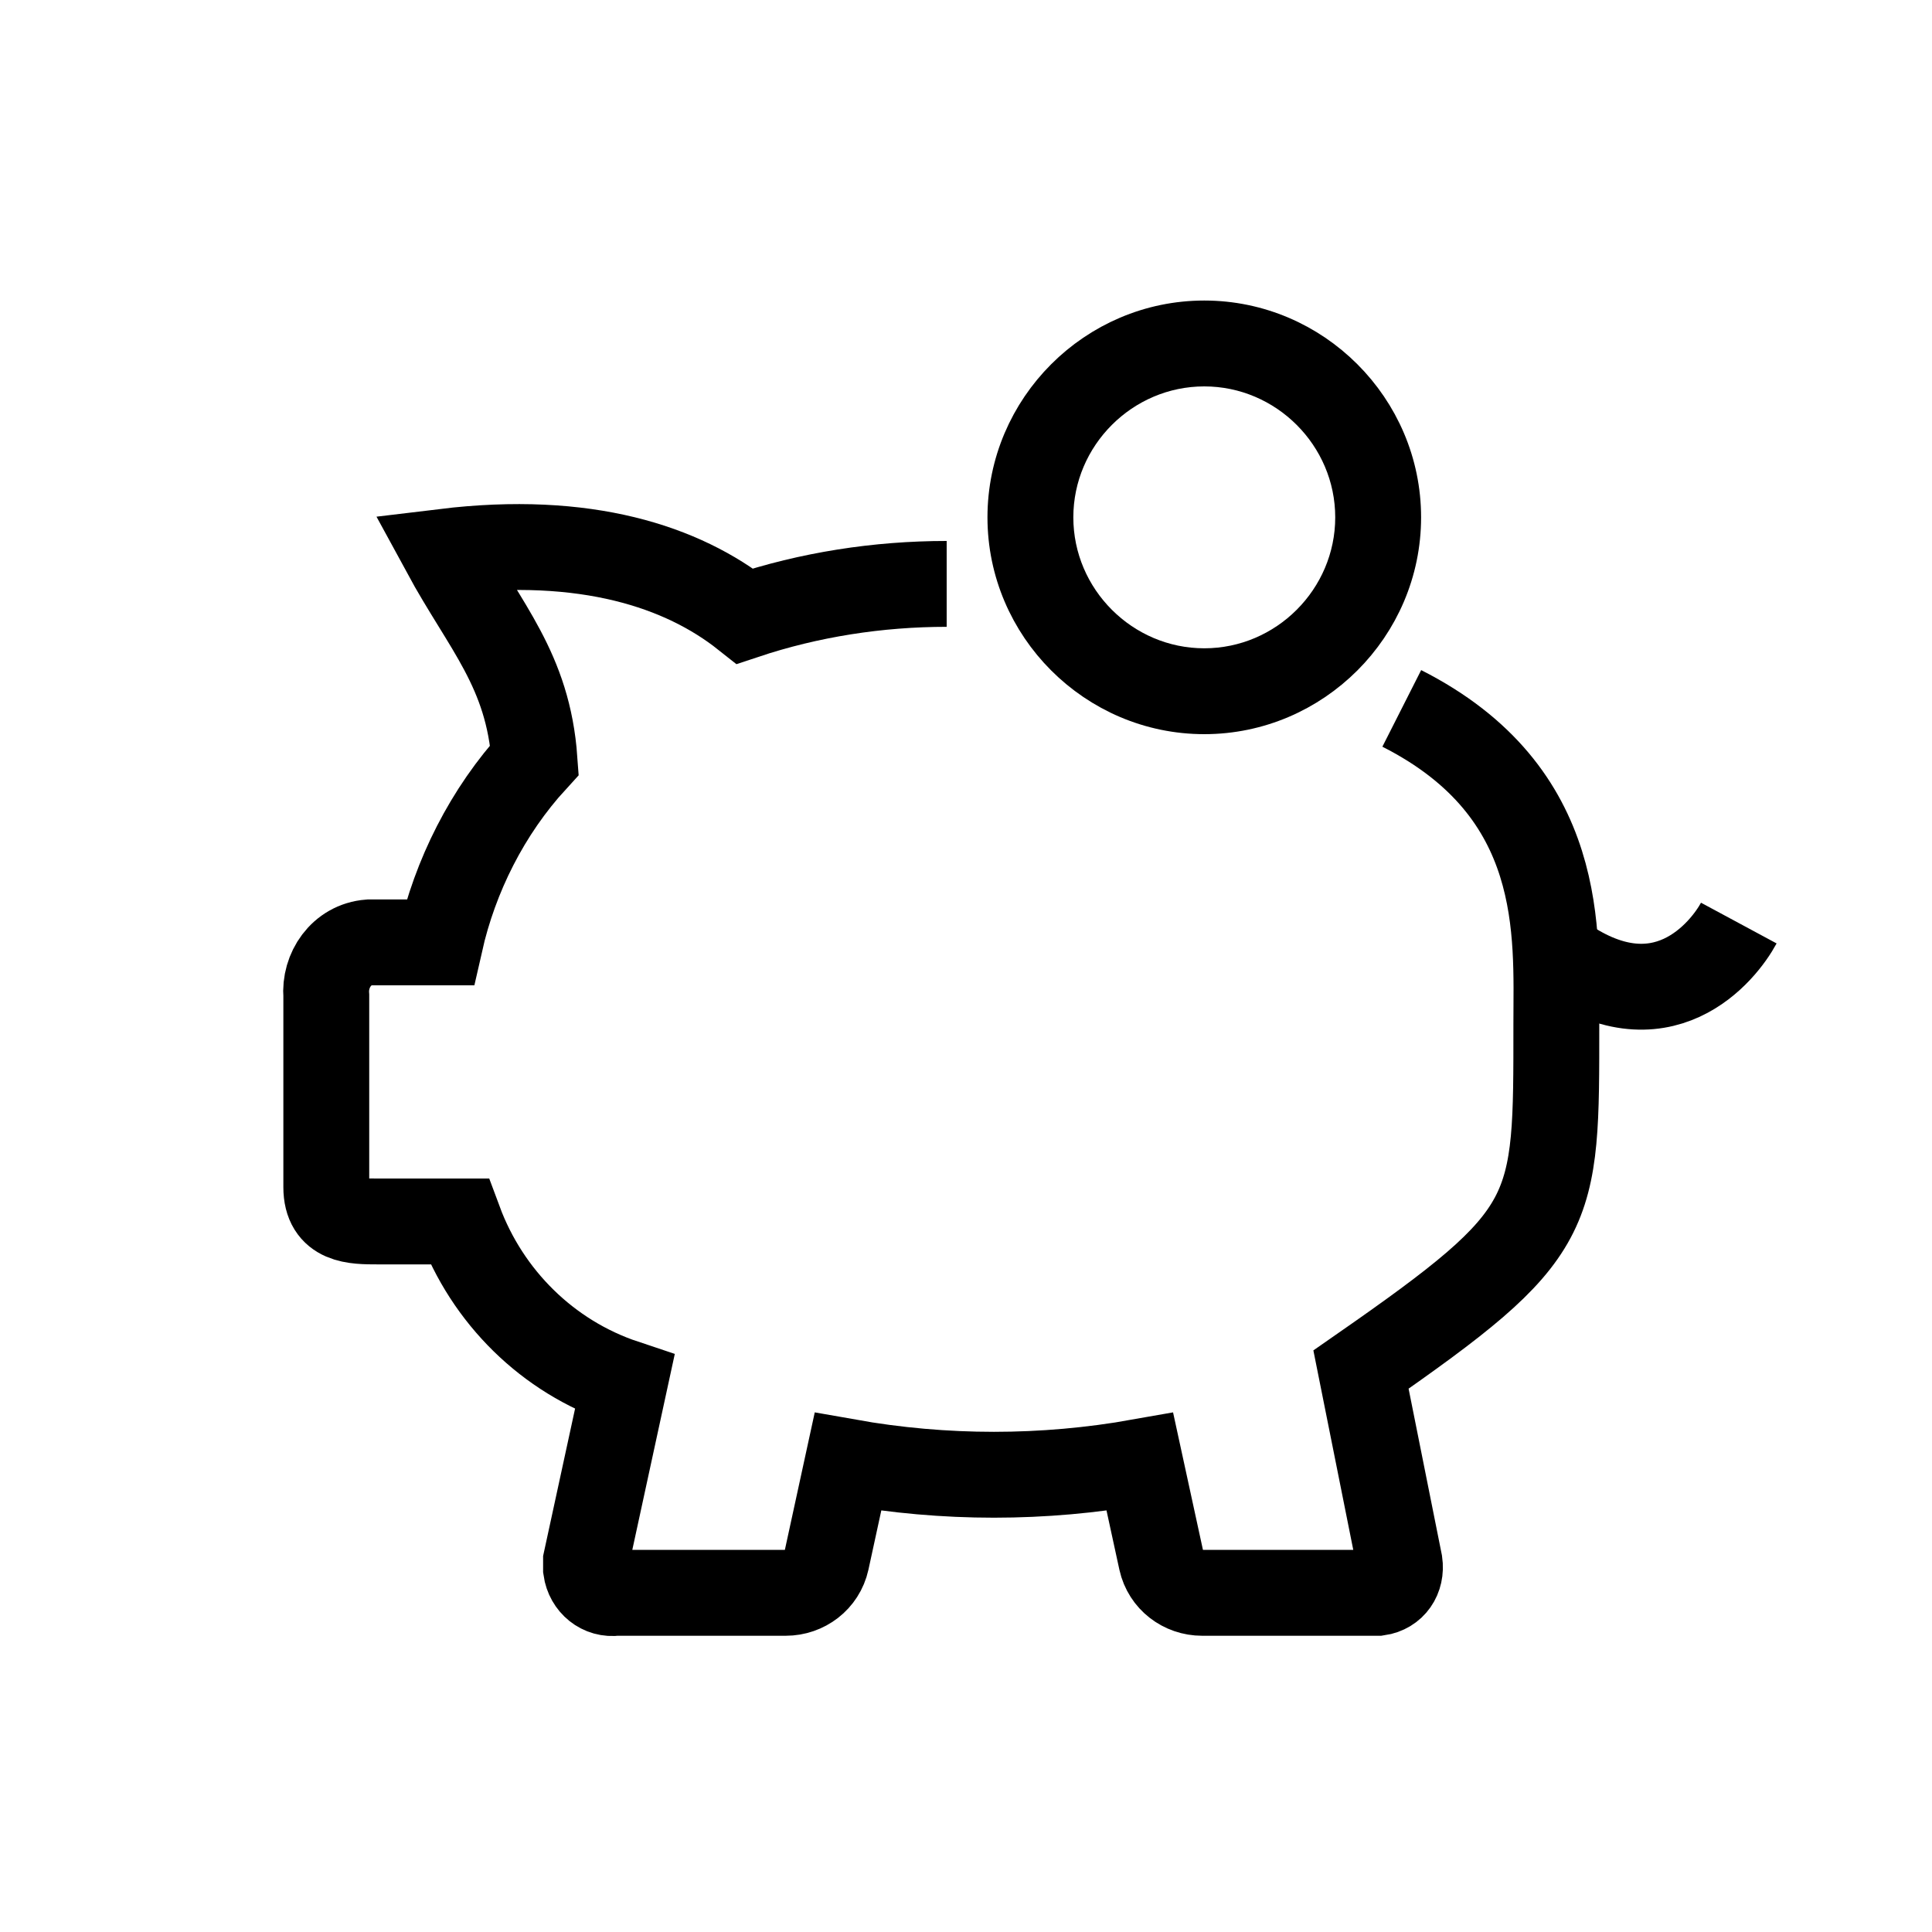
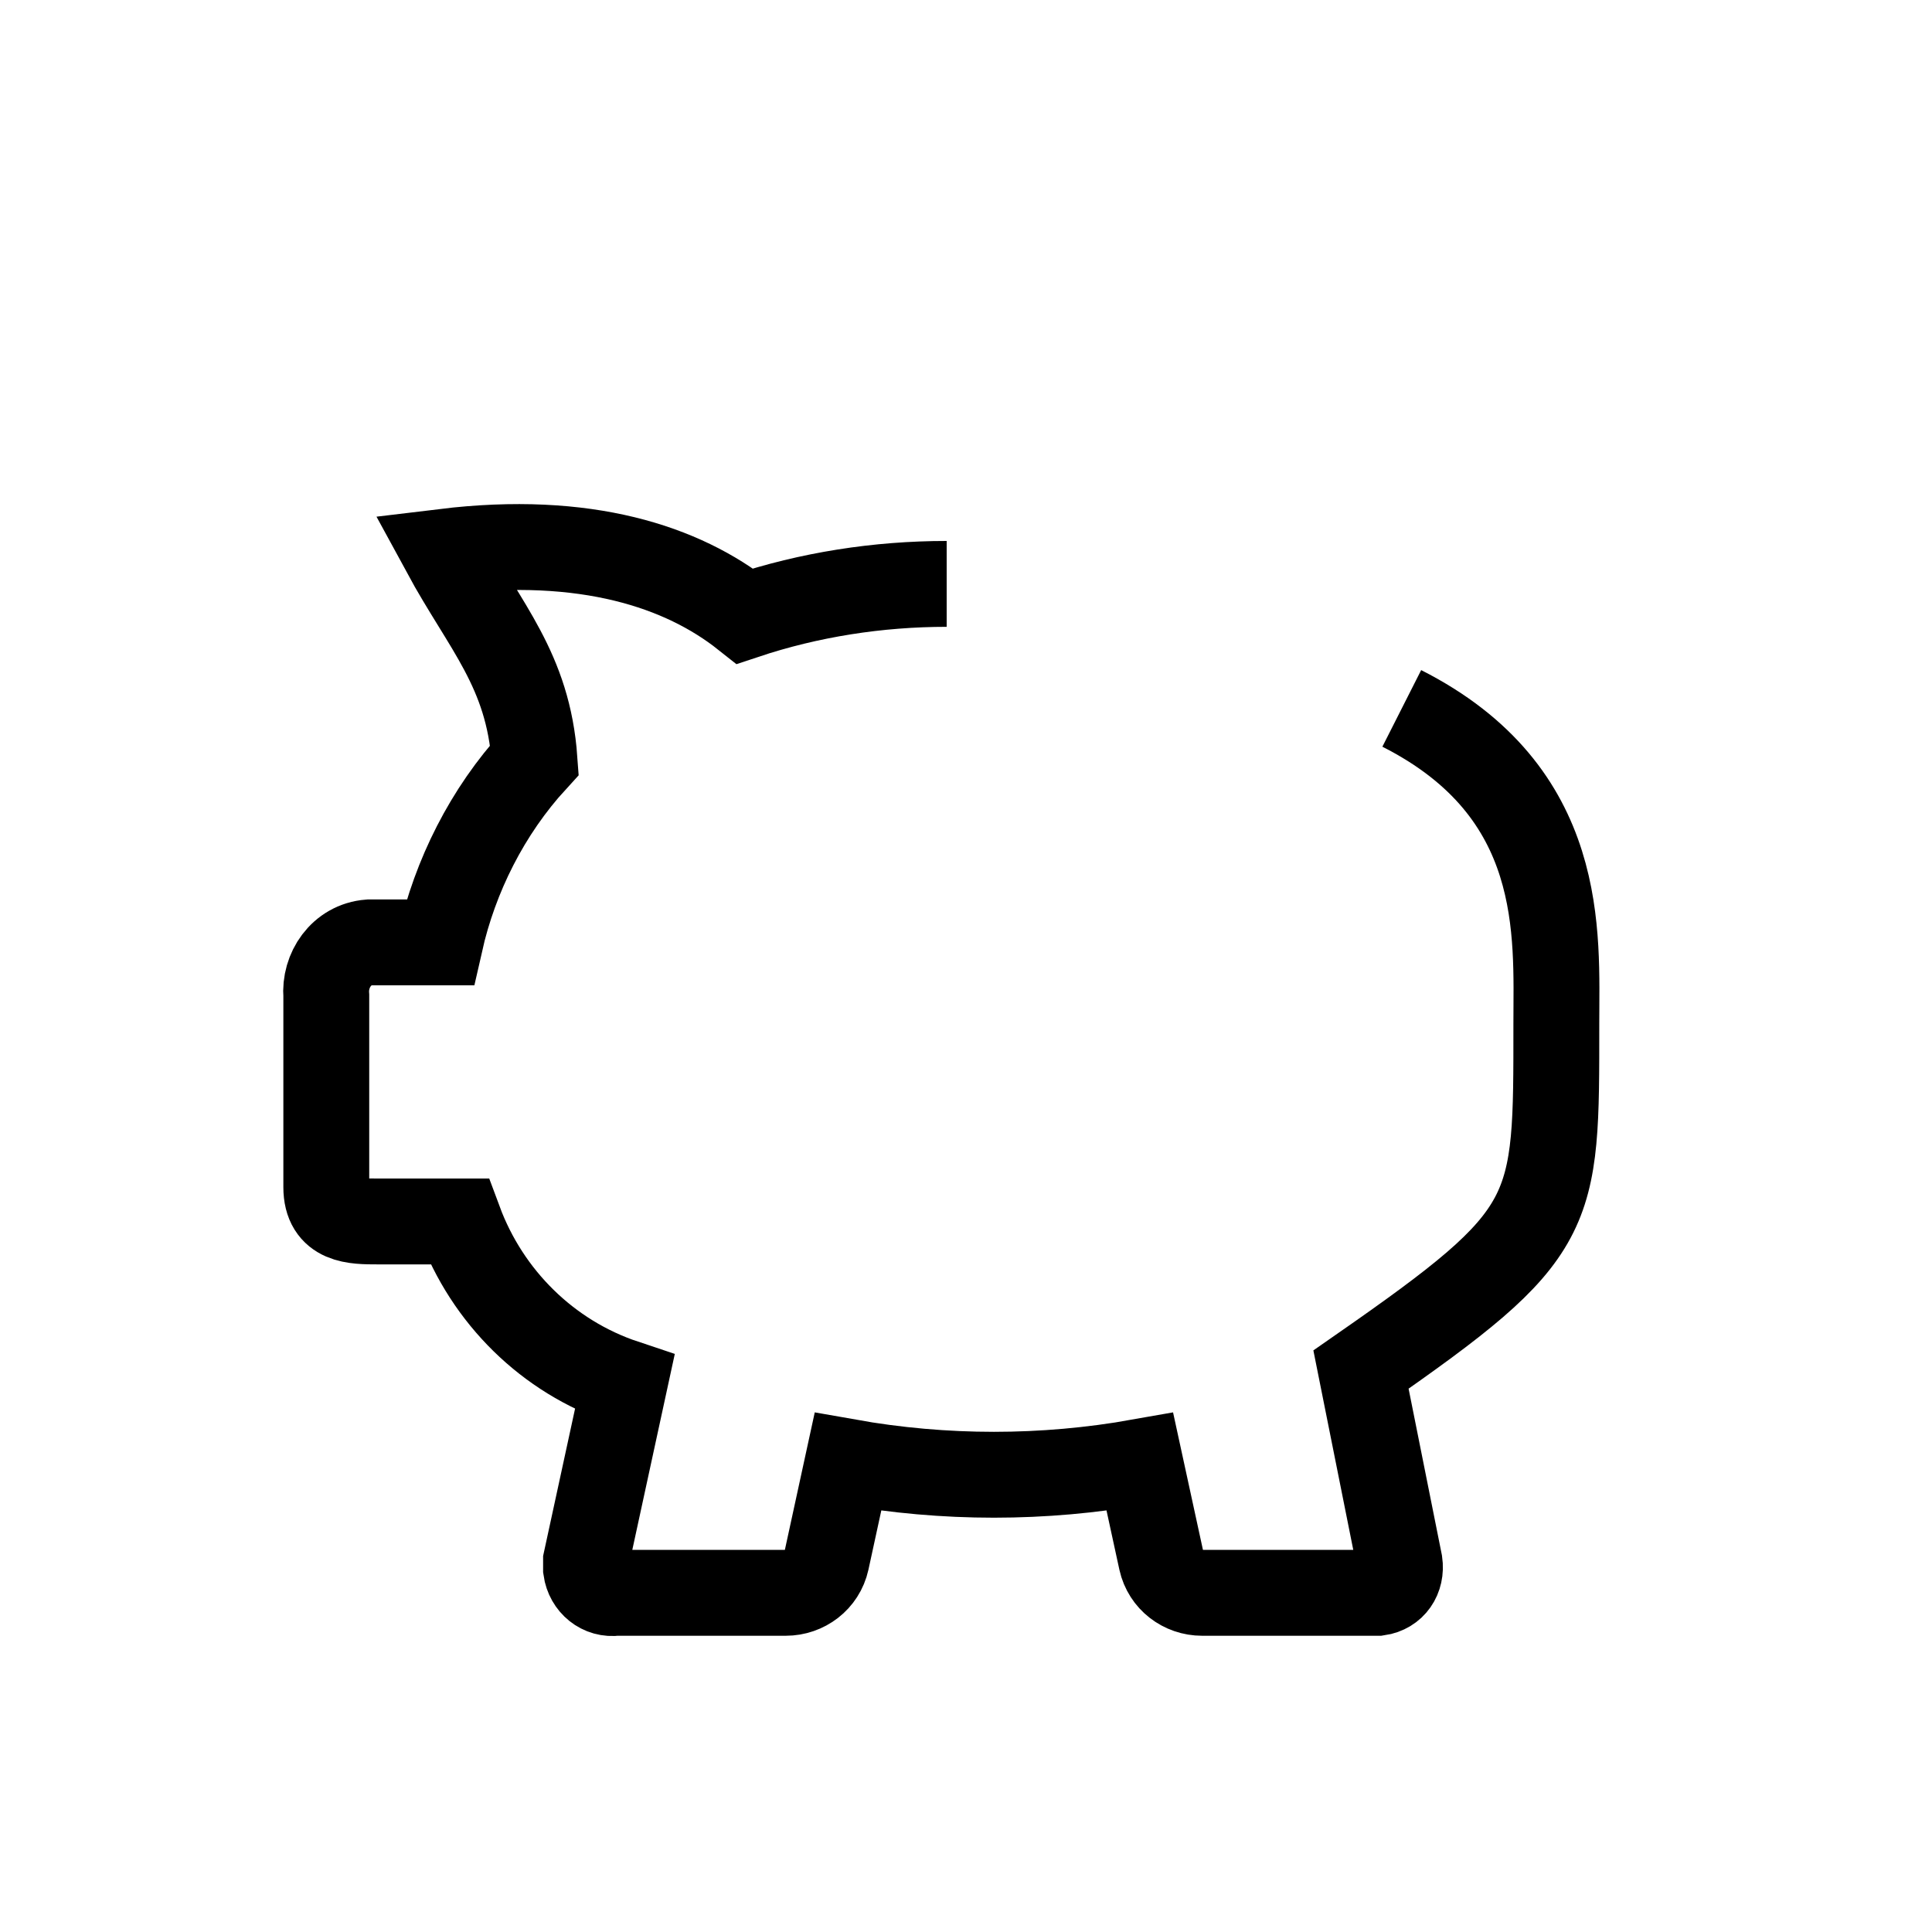
<svg xmlns="http://www.w3.org/2000/svg" version="1.1" id="Ebene_1" x="0px" y="0px" viewBox="0 0 90 90" style="enable-background:new 0 0 90 90;" xml:space="preserve">
  <style type="text/css">
	.st0{fill:none;stroke:#000000;stroke-width:4;stroke-miterlimit:10;}
	.st1{stroke:#000000;stroke-width:2;stroke-miterlimit:10;}
</style>
  <g id="reingezeichnet">
    <path class="st0" d="M65.3,33c7.7,3.9,7.2,10.5,7.2,14.7c0,9,0.1,9.7-9.1,16.1l1.8,9c0.1,0.7-0.3,1.3-1,1.4c-0.1,0-0.2,0-0.4,0H56   c-0.9,0-1.7-0.6-1.9-1.5l-1-4.6c-4.5,0.8-9.1,0.8-13.6,0l-1,4.6c-0.2,0.9-1,1.5-1.9,1.5h-7.9c-0.7,0.1-1.3-0.4-1.4-1.1   c0-0.1,0-0.2,0-0.4l1.8-8.3c-3.6-1.2-6.4-4-7.7-7.5h-3.8c-1.1,0-2.4,0-2.4-1.6v-8.9c-0.1-1.2,0.7-2.4,2-2.5c0.1,0,0.2,0,0.3,0h3   c0.7-3.1,2.2-6.1,4.4-8.5c-0.3-4.2-2.3-6.2-4.2-9.7c6.6-0.8,11.1,0.7,14,3c3-1,6.2-1.5,9.4-1.5" />
-     <path class="st0" d="M81,43c-0.7,1.3-3.6,5-8.4,1.5" />
-     <path class="st1" d="M56.1,33.2c-5,0-9.1-4.1-9.1-9.1c0-5,4.1-9.1,9.1-9.1c5,0,9.1,4.1,9.1,9.1c0,0,0,0,0,0   C65.2,29.1,61.1,33.2,56.1,33.2z M56.1,17c-3.9,0-7.1,3.2-7.1,7.1s3.2,7.1,7.1,7.1c3.9,0,7.1-3.2,7.1-7.1c0,0,0,0,0,0   C63.2,20.2,60,17,56.1,17z" />
  </g>
</svg>